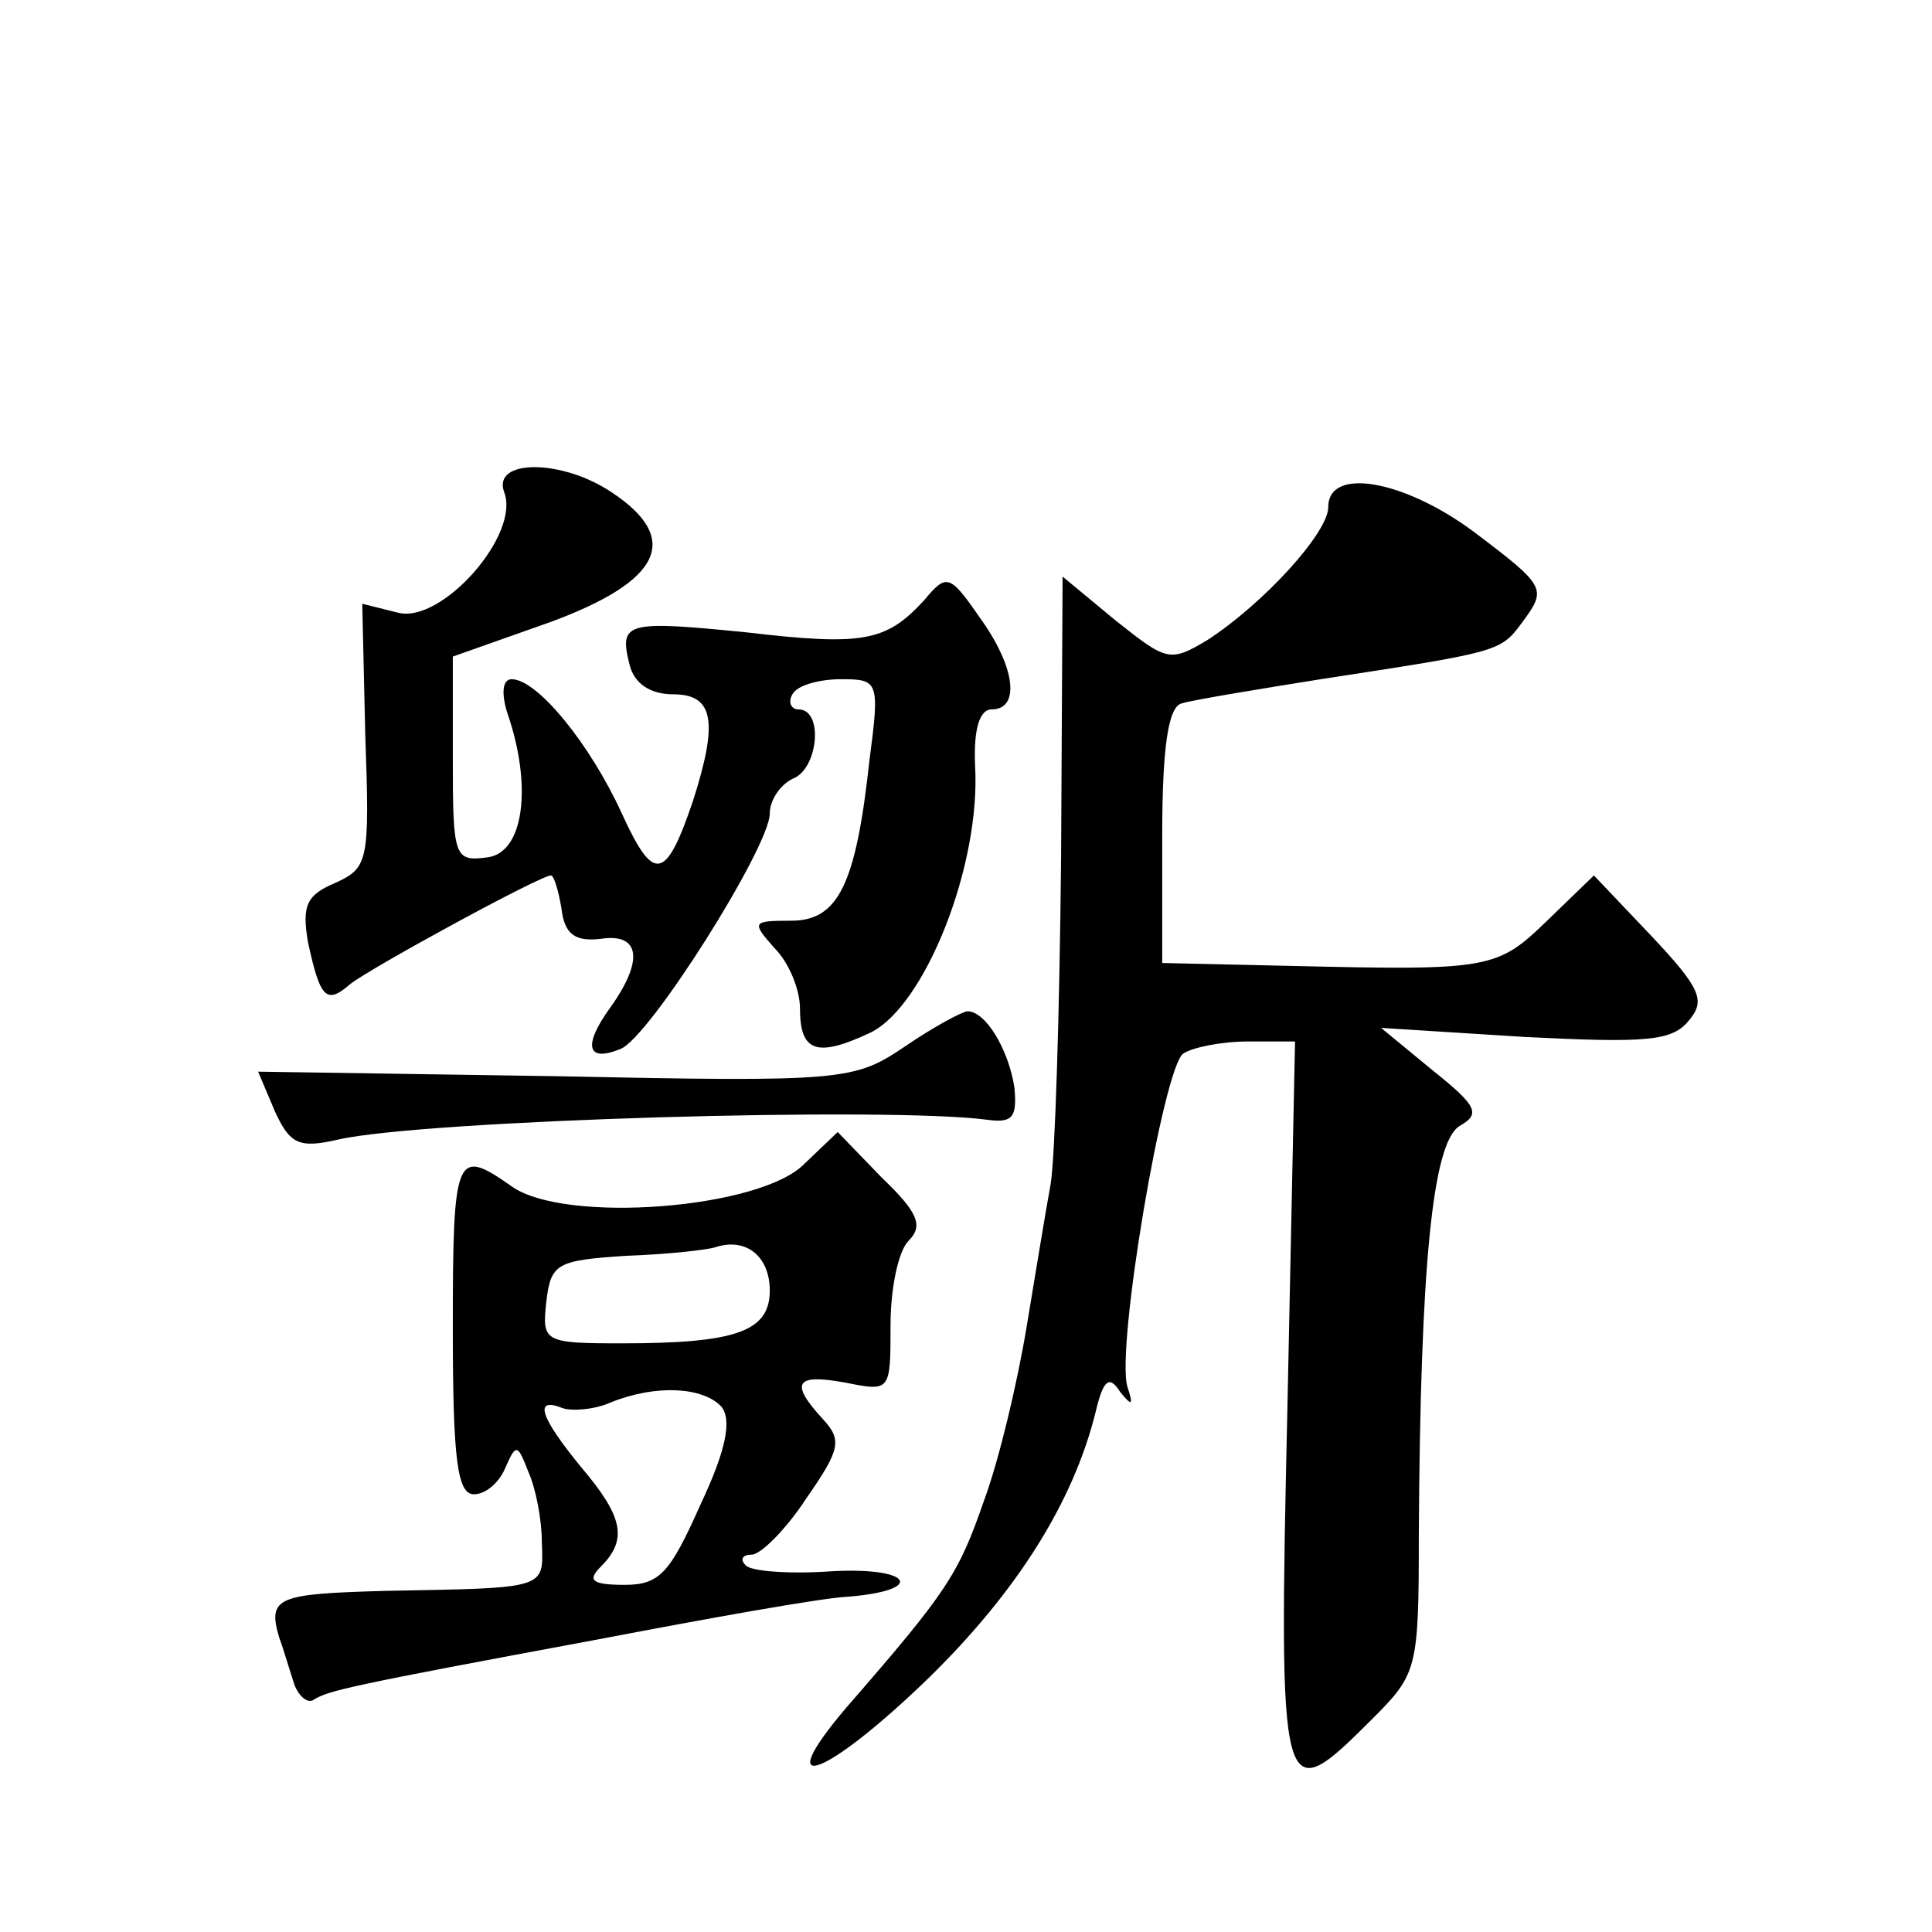
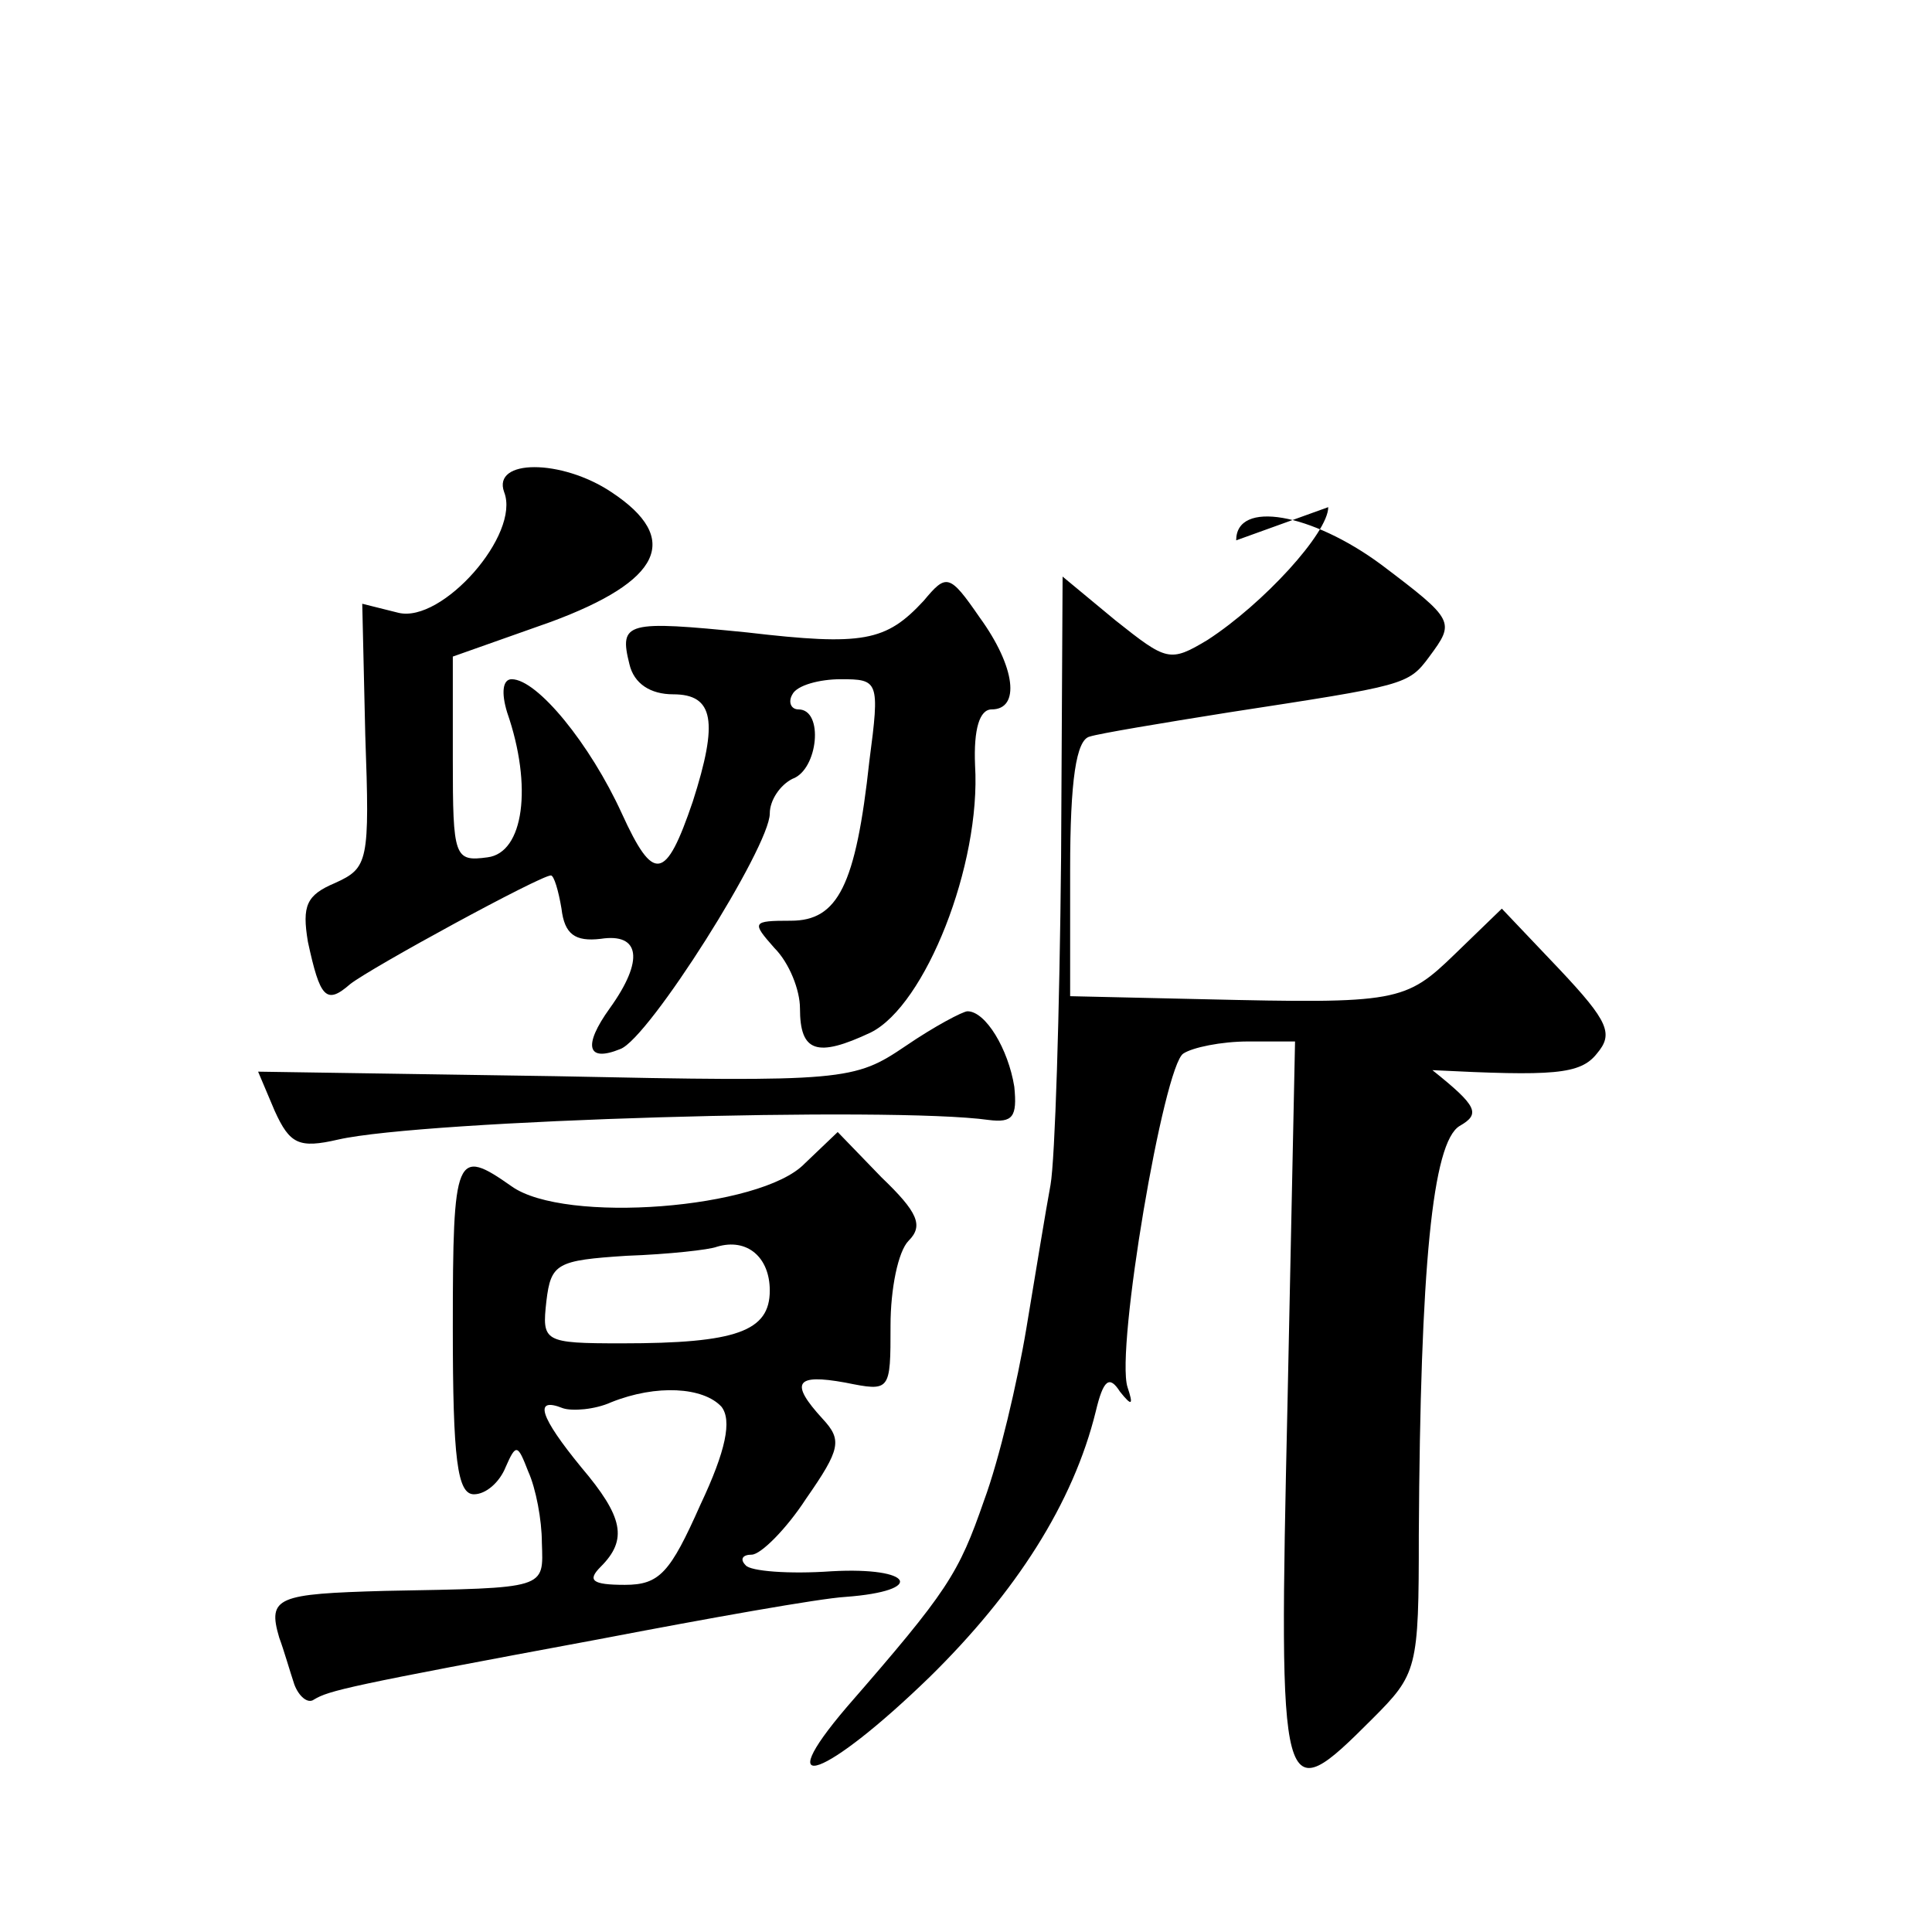
<svg xmlns="http://www.w3.org/2000/svg" version="1.0" width="128pt" height="128pt" viewBox="0 0 128 128" preserveAspectRatio="xMidYMid meet">
  <g transform="translate(0,128) scale(0.1,-0.1)" fill="#0" stroke="none">
-     <path d="M334 954 c11 -28 -41 -87 -70 -80 l-24 6 2 -87 c3 -84 2 -88 -20 -98 -19 -8 -22 -15 -18 -39 8 -37 12 -42 28 -28 14 11 126 72 133 72 2 0 5 -10 7 -22 2 -17 9 -22 26 -20 26 4 29 -14 6 -46 -18 -25 -15 -36 7 -27 19 7 99 134 99 156 0 9 7 19 15 23 17 6 21 46 4 46 -5 0 -7 5 -4 10 3 6 18 10 32 10 25 0 26 -1 19 -54 -9 -83 -21 -106 -52 -106 -26 0 -26 -1 -11 -18 10 -10 17 -28 17 -40 0 -29 11 -33 47 -16 36 18 73 111 69 177 -1 24 3 37 11 37 19 0 16 28 -8 61 -20 29 -22 29 -37 11 -25 -27 -40 -30 -117 -21 -80 8 -85 7 -78 -21 3 -13 14 -20 29 -20 27 0 30 -18 13 -71 -18 -53 -26 -54 -47 -8 -21 46 -56 89 -73 89 -6 0 -7 -9 -3 -22 17 -49 11 -93 -13 -96 -22 -3 -23 0 -23 65 l0 68 65 23 c73 27 87 55 40 86 -33 22 -79 22 -71 0z M880 944 c0 -17 -43 -64 -80 -88 -25 -15 -27 -14 -61 13 l-35 29 -1 -186 c-1 -103 -4 -200 -7 -217 -3 -16 -10 -59 -16 -95 -6 -36 -18 -87 -28 -114 -17 -49 -24 -60 -91 -137 -52 -61 -14 -47 55 20 57 56 95 115 110 176 5 21 9 24 16 13 8 -10 9 -9 5 3 -8 25 24 213 37 221 6 4 25 8 43 8 l31 0 -5 -240 c-6 -267 -5 -270 56 -209 30 30 31 33 31 122 1 178 9 260 27 271 14 8 12 13 -18 37 l-34 28 95 -6 c80 -4 98 -3 109 11 11 13 8 21 -25 56 l-38 40 -31 -30 c-33 -32 -38 -33 -167 -30 l-88 2 0 84 c0 59 4 86 13 88 6 2 48 9 92 16 117 18 119 18 133 37 17 23 17 24 -32 61 -46 34 -96 43 -96 16z M600 587 c-34 -23 -40 -24 -232 -20 l-197 3 11 -26 c10 -22 16 -25 42 -19 57 13 367 22 431 13 16 -2 19 2 17 22 -4 25 -19 50 -31 50 -3 0 -22 -10 -41 -23z M533 509 c-29 -30 -159 -40 -194 -15 -37 26 -39 22 -39 -94 0 -87 3 -110 14 -110 8 0 17 8 21 18 7 16 8 15 15 -3 5 -11 9 -32 9 -47 1 -31 4 -30 -104 -32 -71 -2 -78 -4 -70 -31 3 -8 7 -22 10 -31 3 -8 9 -13 13 -10 10 6 22 9 189 40 73 14 146 27 163 28 54 4 45 20 -9 17 -28 -2 -54 0 -57 4 -4 4 -2 7 4 7 6 0 23 17 36 37 23 33 24 39 11 53 -22 24 -18 30 15 24 30 -6 30 -6 30 38 0 24 5 49 12 56 10 10 6 19 -18 42 l-29 30 -22 -21z m-23 -84 c0 -27 -22 -35 -98 -35 -52 0 -53 1 -50 28 3 25 7 27 53 30 28 1 55 4 60 6 20 6 35 -7 35 -29z m-32 -77 c7 -9 3 -29 -14 -65 -20 -45 -27 -53 -50 -53 -22 0 -25 3 -16 12 18 18 15 33 -13 66 -27 33 -32 47 -12 39 6 -2 21 -1 32 4 30 12 61 10 73 -3z" />
+     <path d="M334 954 c11 -28 -41 -87 -70 -80 l-24 6 2 -87 c3 -84 2 -88 -20 -98 -19 -8 -22 -15 -18 -39 8 -37 12 -42 28 -28 14 11 126 72 133 72 2 0 5 -10 7 -22 2 -17 9 -22 26 -20 26 4 29 -14 6 -46 -18 -25 -15 -36 7 -27 19 7 99 134 99 156 0 9 7 19 15 23 17 6 21 46 4 46 -5 0 -7 5 -4 10 3 6 18 10 32 10 25 0 26 -1 19 -54 -9 -83 -21 -106 -52 -106 -26 0 -26 -1 -11 -18 10 -10 17 -28 17 -40 0 -29 11 -33 47 -16 36 18 73 111 69 177 -1 24 3 37 11 37 19 0 16 28 -8 61 -20 29 -22 29 -37 11 -25 -27 -40 -30 -117 -21 -80 8 -85 7 -78 -21 3 -13 14 -20 29 -20 27 0 30 -18 13 -71 -18 -53 -26 -54 -47 -8 -21 46 -56 89 -73 89 -6 0 -7 -9 -3 -22 17 -49 11 -93 -13 -96 -22 -3 -23 0 -23 65 l0 68 65 23 c73 27 87 55 40 86 -33 22 -79 22 -71 0z M880 944 c0 -17 -43 -64 -80 -88 -25 -15 -27 -14 -61 13 l-35 29 -1 -186 c-1 -103 -4 -200 -7 -217 -3 -16 -10 -59 -16 -95 -6 -36 -18 -87 -28 -114 -17 -49 -24 -60 -91 -137 -52 -61 -14 -47 55 20 57 56 95 115 110 176 5 21 9 24 16 13 8 -10 9 -9 5 3 -8 25 24 213 37 221 6 4 25 8 43 8 l31 0 -5 -240 c-6 -267 -5 -270 56 -209 30 30 31 33 31 122 1 178 9 260 27 271 14 8 12 13 -18 37 c80 -4 98 -3 109 11 11 13 8 21 -25 56 l-38 40 -31 -30 c-33 -32 -38 -33 -167 -30 l-88 2 0 84 c0 59 4 86 13 88 6 2 48 9 92 16 117 18 119 18 133 37 17 23 17 24 -32 61 -46 34 -96 43 -96 16z M600 587 c-34 -23 -40 -24 -232 -20 l-197 3 11 -26 c10 -22 16 -25 42 -19 57 13 367 22 431 13 16 -2 19 2 17 22 -4 25 -19 50 -31 50 -3 0 -22 -10 -41 -23z M533 509 c-29 -30 -159 -40 -194 -15 -37 26 -39 22 -39 -94 0 -87 3 -110 14 -110 8 0 17 8 21 18 7 16 8 15 15 -3 5 -11 9 -32 9 -47 1 -31 4 -30 -104 -32 -71 -2 -78 -4 -70 -31 3 -8 7 -22 10 -31 3 -8 9 -13 13 -10 10 6 22 9 189 40 73 14 146 27 163 28 54 4 45 20 -9 17 -28 -2 -54 0 -57 4 -4 4 -2 7 4 7 6 0 23 17 36 37 23 33 24 39 11 53 -22 24 -18 30 15 24 30 -6 30 -6 30 38 0 24 5 49 12 56 10 10 6 19 -18 42 l-29 30 -22 -21z m-23 -84 c0 -27 -22 -35 -98 -35 -52 0 -53 1 -50 28 3 25 7 27 53 30 28 1 55 4 60 6 20 6 35 -7 35 -29z m-32 -77 c7 -9 3 -29 -14 -65 -20 -45 -27 -53 -50 -53 -22 0 -25 3 -16 12 18 18 15 33 -13 66 -27 33 -32 47 -12 39 6 -2 21 -1 32 4 30 12 61 10 73 -3z" />
  </g>
</svg>